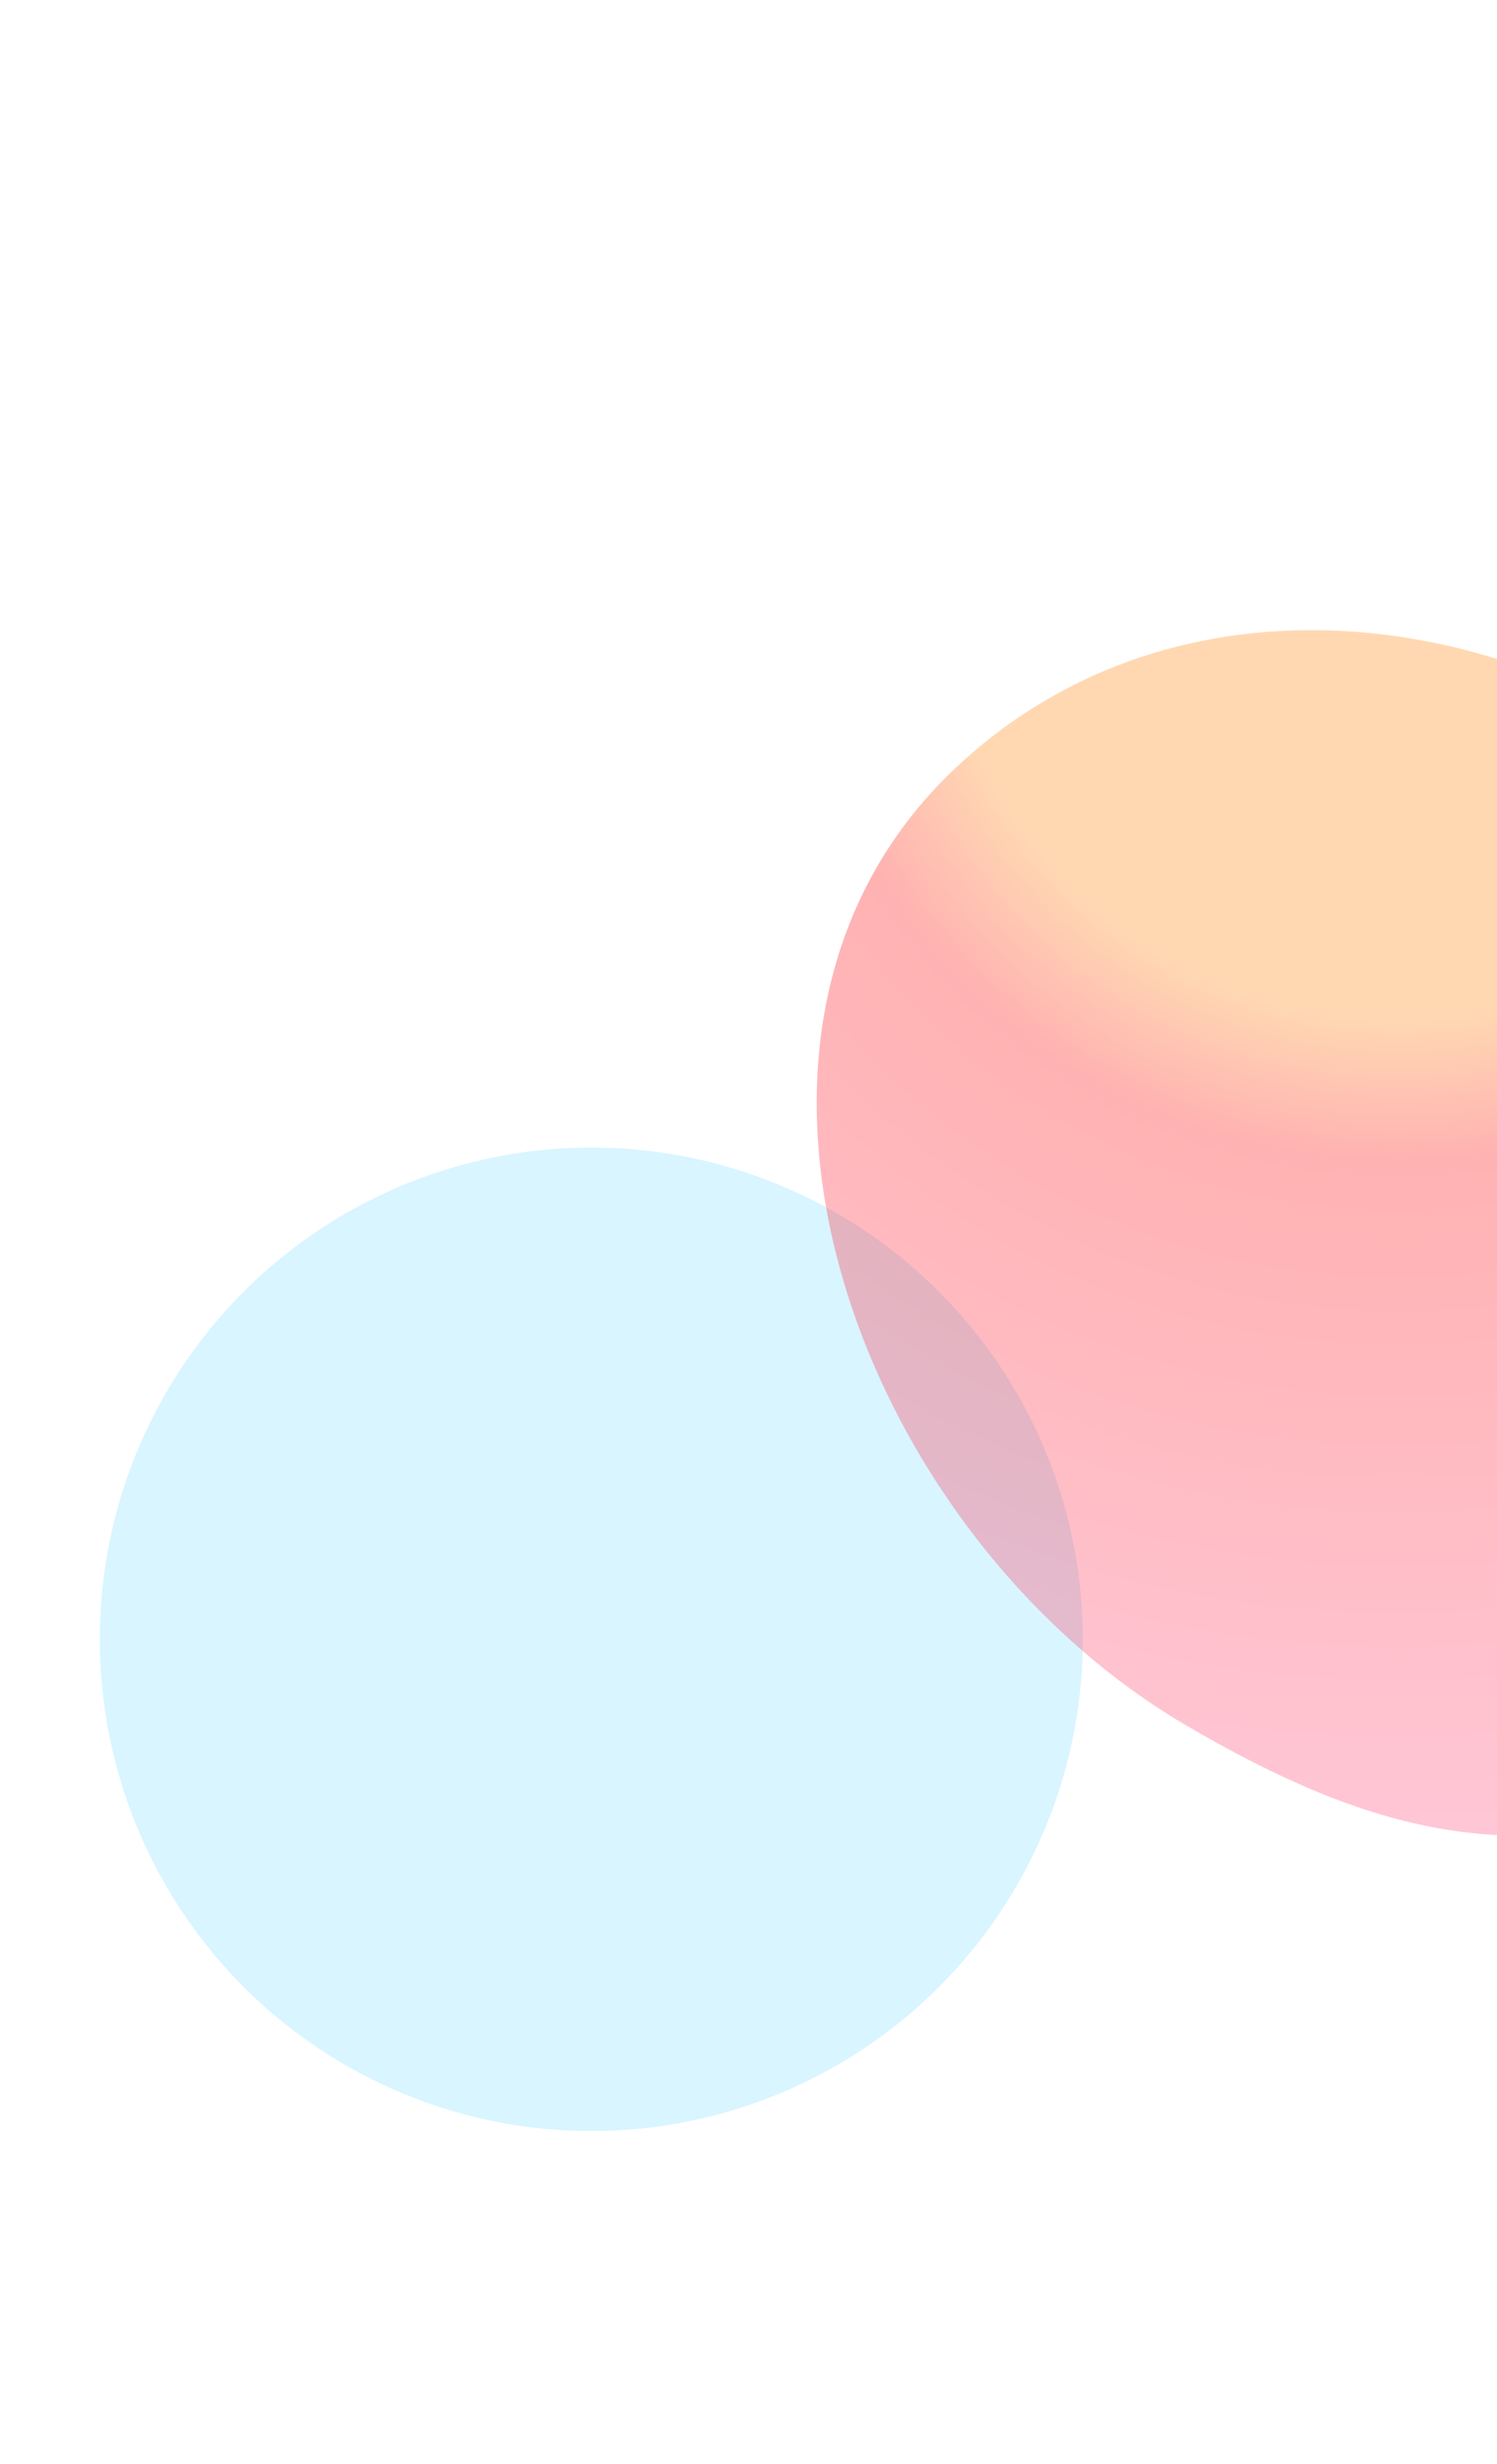
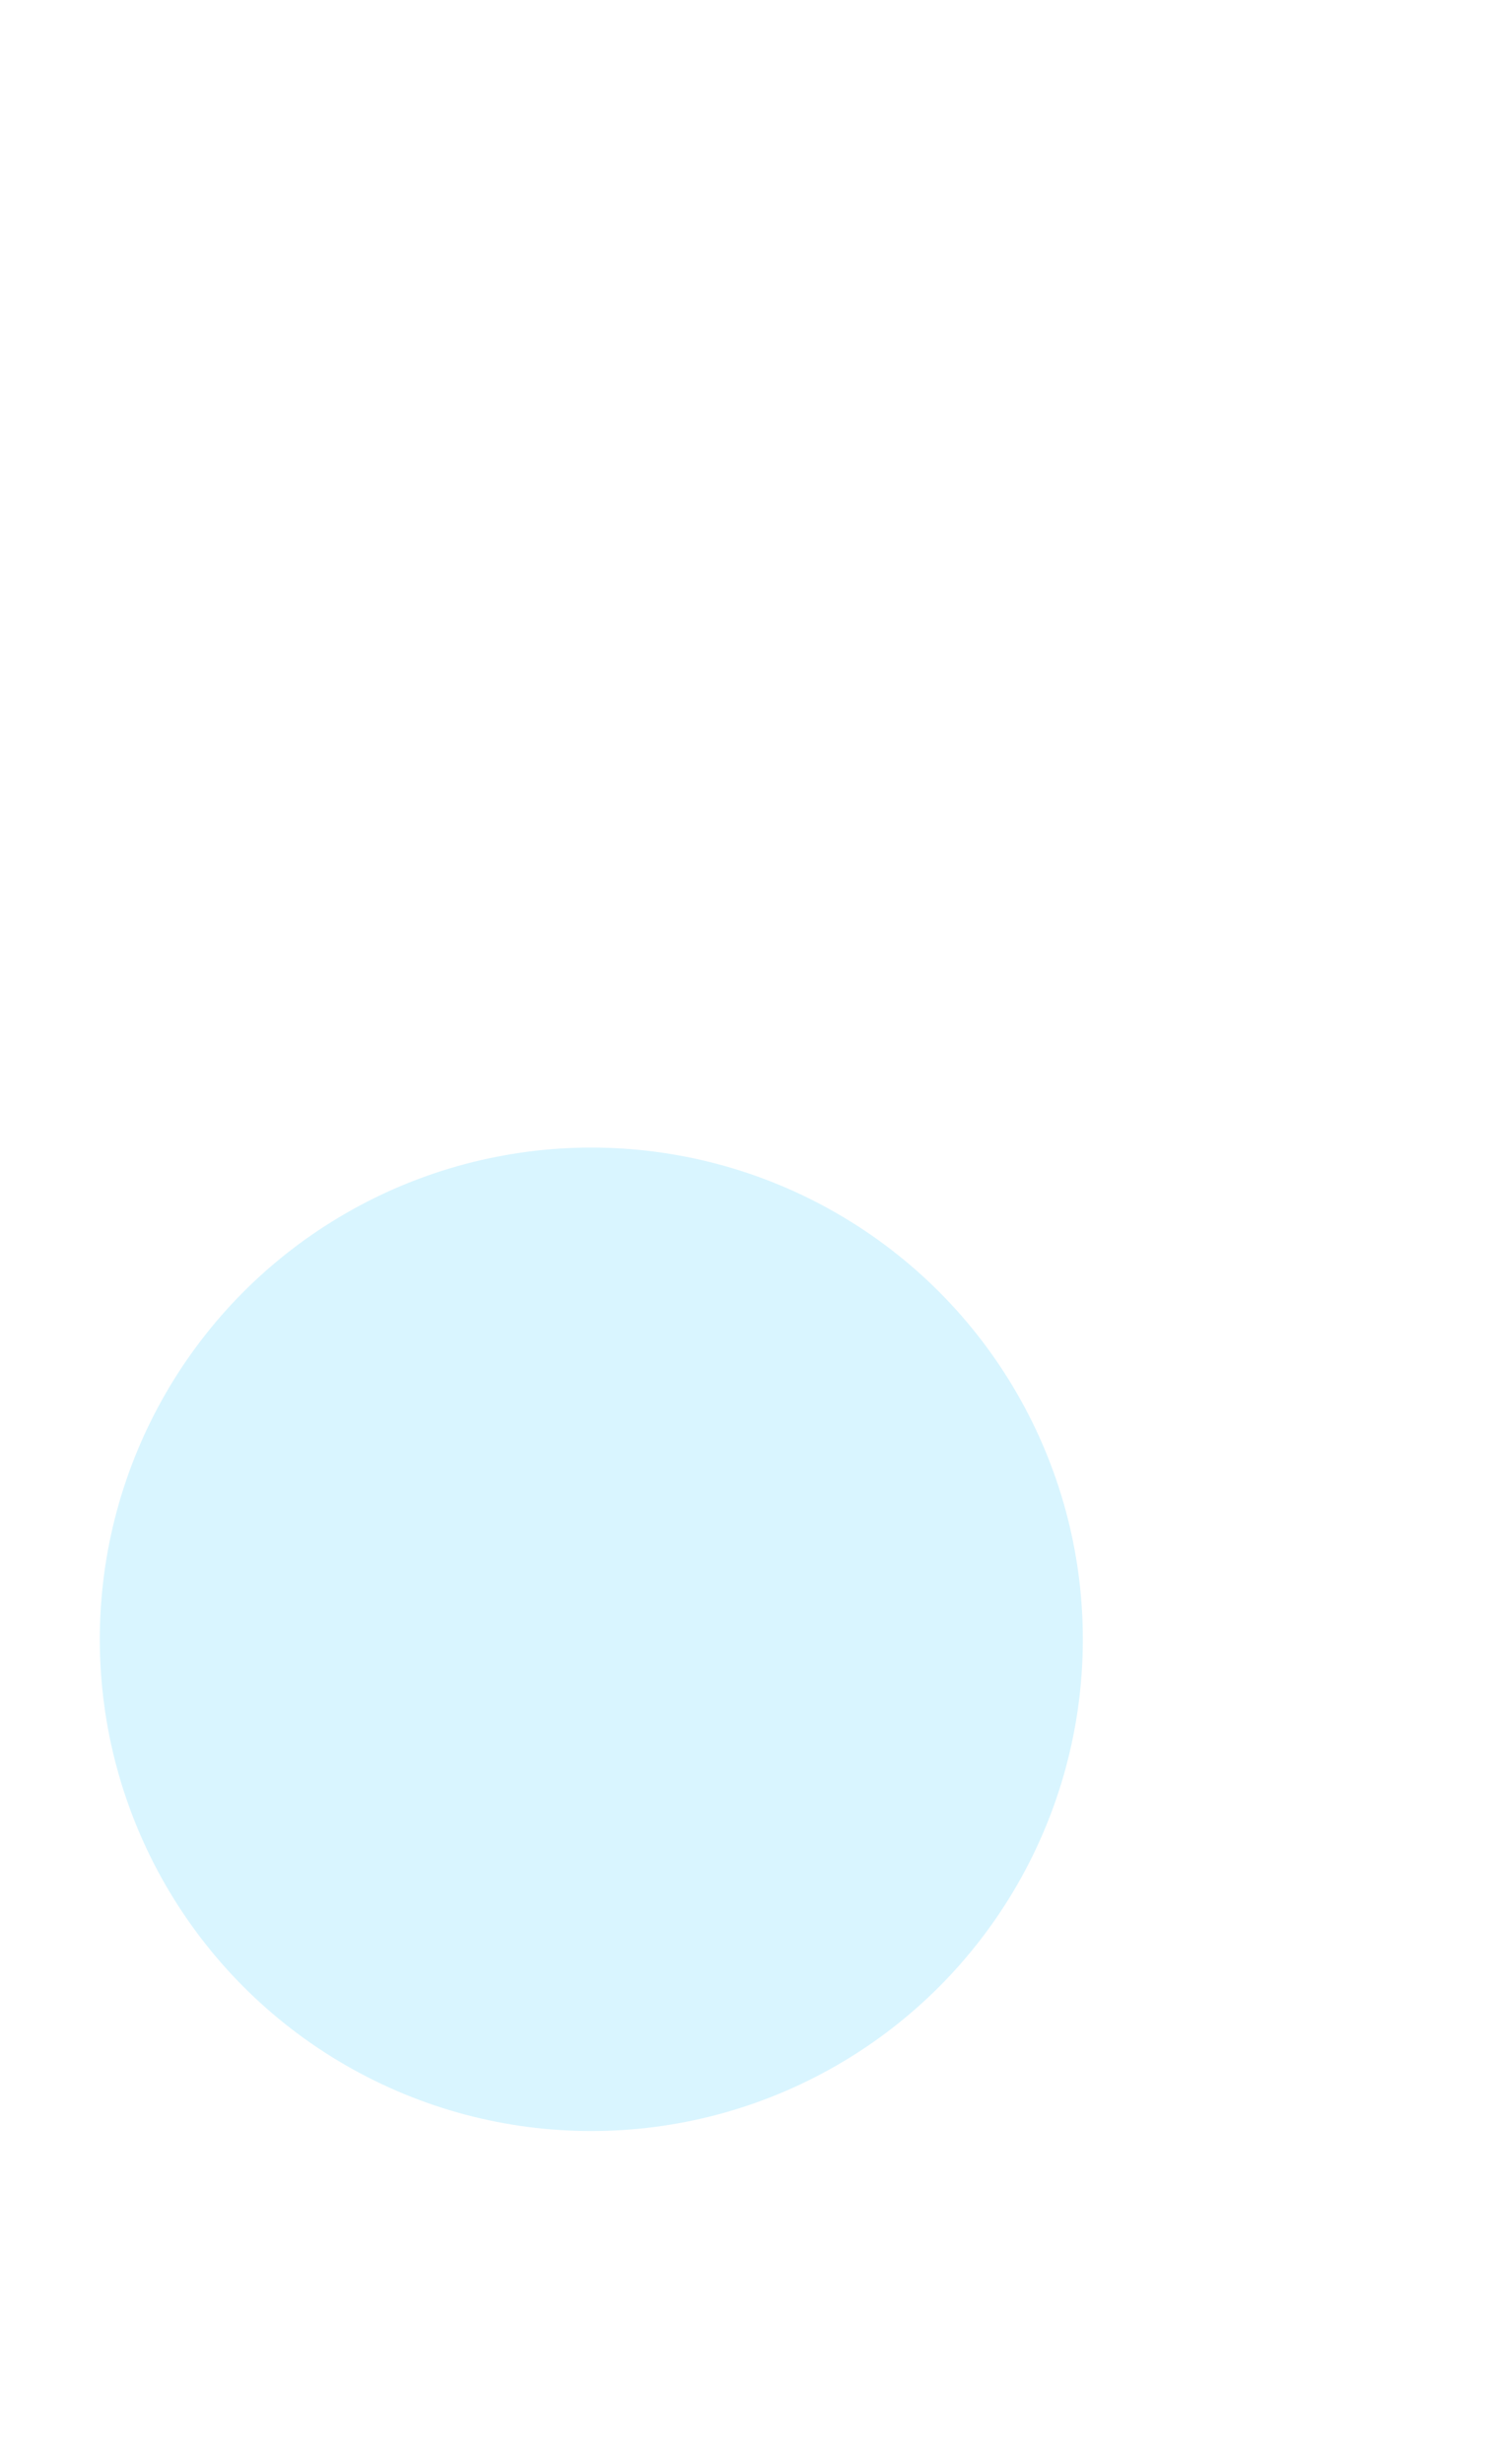
<svg xmlns="http://www.w3.org/2000/svg" width="375" height="617" viewBox="0 0 375 617" fill="none">
  <g filter="url(#filter0_f_11202_72219)">
    <circle cx="148.125" cy="410.459" r="123.125" fill="#7FDEFF" fill-opacity=".3" />
  </g>
  <g filter="url(#filter1_f_11202_72219)">
-     <path d="M297.246 432.08c-83.039-48.582-128.011-172.976-58.357-239.338 62.707-59.742 166.125-38.348 219.793 29.631 55.511 70.314 52.278 193.441-30.647 227.338-47.707 19.501-86.305 8.394-130.789-17.631z" fill="url(#paint0_radial_11202_72219)" fill-opacity=".3" />
-   </g>
+     </g>
  <defs>
    <filter id="filter0_f_11202_72219" x="-53.674" y="208.66" width="403.599" height="403.599" filterUnits="userSpaceOnUse" color-interpolation-filters="sRGB">
      <feFlood flood-opacity="0" result="BackgroundImageFix" />
      <feBlend in="SourceGraphic" in2="BackgroundImageFix" result="shape" />
      <feGaussianBlur stdDeviation="39.337" result="effect1_foregroundBlur_11202_72219" />
    </filter>
    <filter id="filter1_f_11202_72219" x="47.233" y=".437" width="606.17" height="616.523" filterUnits="userSpaceOnUse" color-interpolation-filters="sRGB">
      <feFlood flood-opacity="0" result="BackgroundImageFix" />
      <feBlend in="SourceGraphic" in2="BackgroundImageFix" result="shape" />
      <feGaussianBlur stdDeviation="78.674" result="effect1_foregroundBlur_11202_72219" />
    </filter>
    <radialGradient id="paint0_radial_11202_72219" cx="0" cy="0" r="1" gradientUnits="userSpaceOnUse" gradientTransform="matrix(0 331.743 -337.061 0 350.206 142.318)">
      <stop offset=".336" stop-color="#FF8000" />
      <stop offset=".446" stop-color="red" />
      <stop offset="1" stop-color="#FF4880" />
    </radialGradient>
  </defs>
</svg>